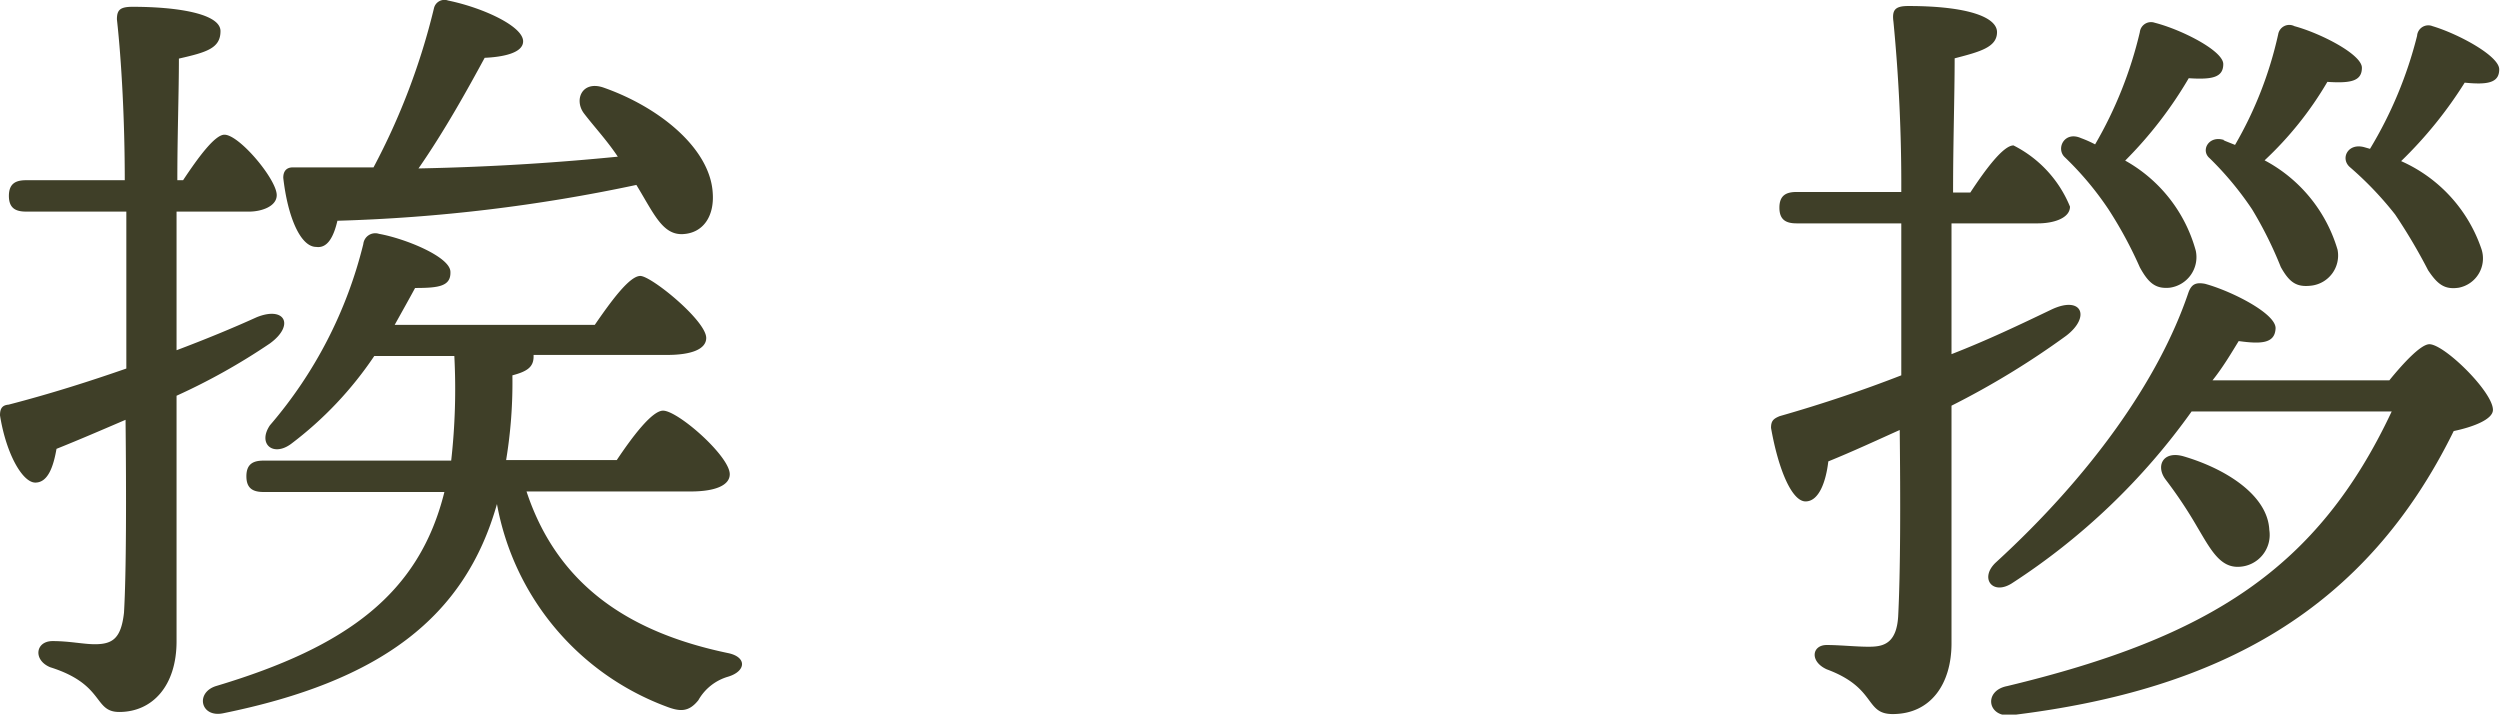
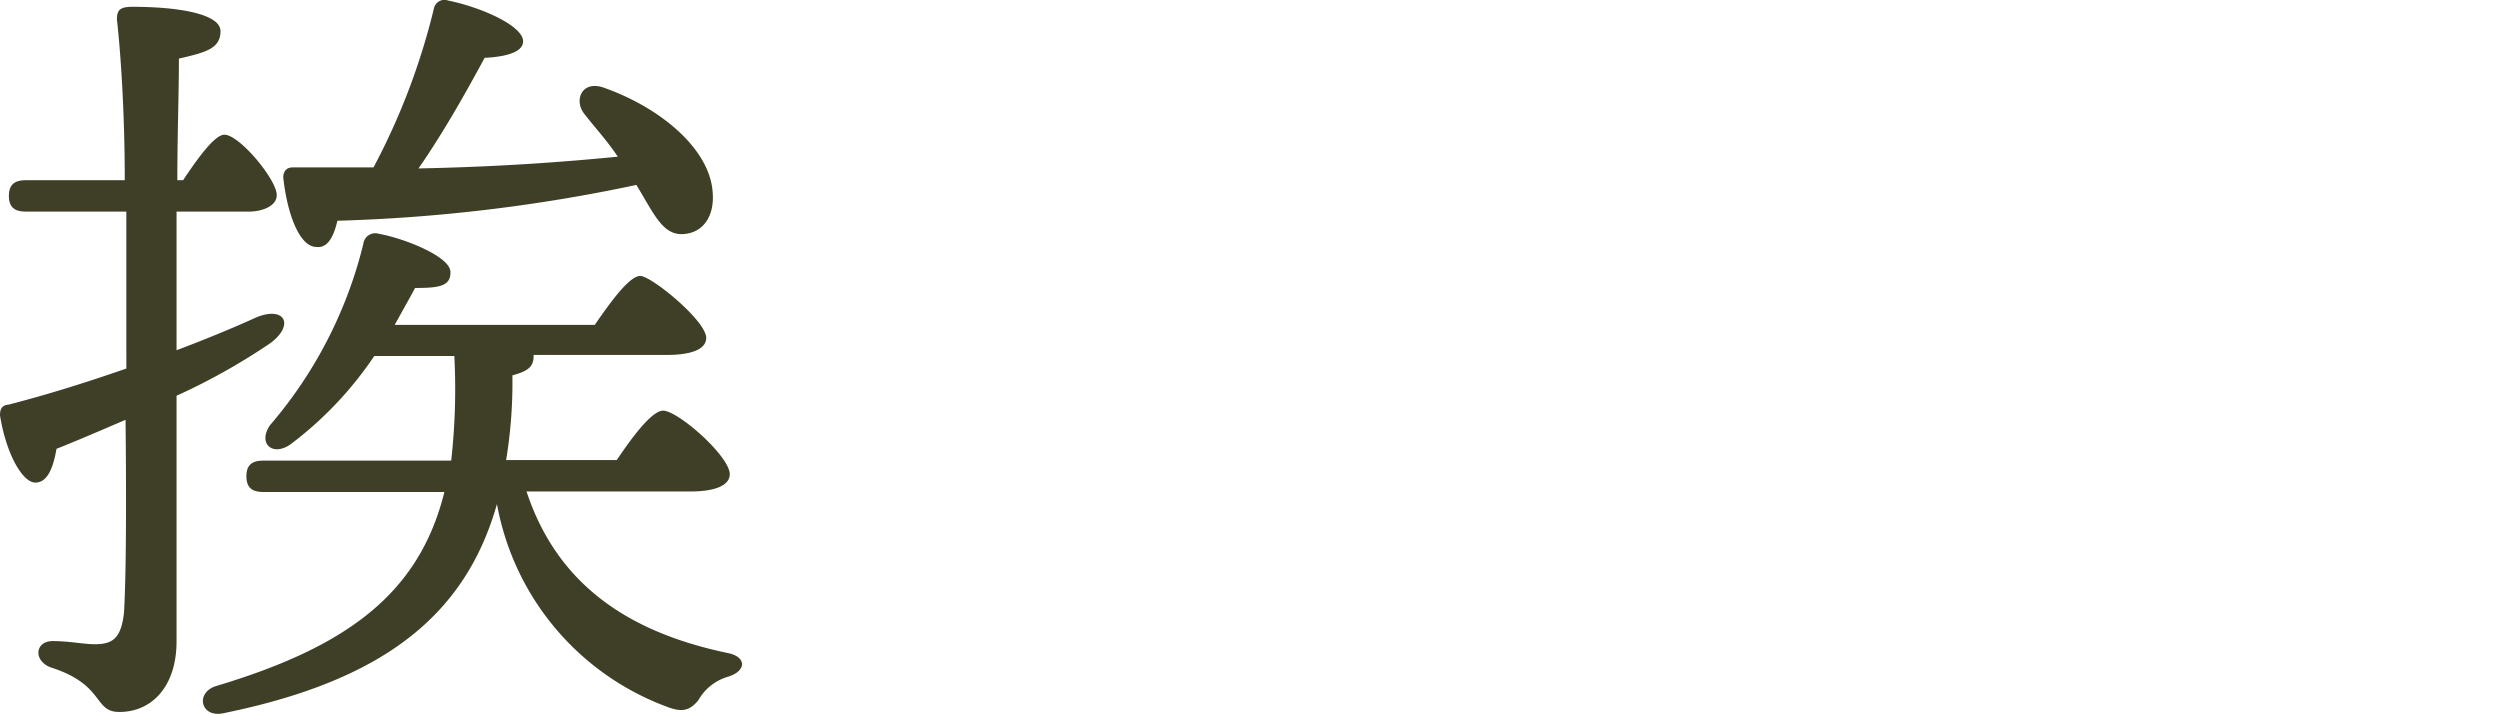
<svg xmlns="http://www.w3.org/2000/svg" viewBox="0 0 95.58 27.32">
  <defs>
    <style>.cls-1{fill:#3f3f28;}</style>
  </defs>
  <title>アセット 2</title>
  <g id="レイヤー_2" data-name="レイヤー 2">
    <g id="レイヤー_1-2" data-name="レイヤー 1">
      <path class="cls-1" d="M6.75,8.09v5.3q1.67-.63,3.06-1.26c1.08-.44,1.47.3.51,1a24.16,24.16,0,0,1-3.57,2c0,3.24,0,6.51,0,9.39,0,1.71-.93,2.7-2.19,2.7-1,0-.54-1.05-2.64-1.71-.66-.27-.57-1,.09-1s1.17.12,1.62.12c.69,0,1-.24,1.11-1.2.09-1.5.09-4.56.06-7.38-.84.36-1.74.75-2.64,1.11-.12.69-.33,1.29-.81,1.29S.24,17.38,0,15.88c0-.27.09-.39.33-.41,1.62-.42,3.12-.9,4.5-1.38V12.55c0-1,0-2.61,0-4.46H1c-.39,0-.66-.12-.66-.6s.27-.6.66-.6H4.77c0-2.22-.12-4.53-.3-6.15,0-.36.12-.48.6-.48,1.74,0,3.36.27,3.36.93S7.89,2,6.84,2.24c0,1.32-.06,2.91-.06,4.65H7C7.59,6,8.22,5.15,8.58,5.15c.57,0,2,1.71,2,2.31,0,.44-.6.63-1.05.63Zm13.38,10.7c1.23,3.72,4.11,5.43,7.71,6.18.72.15.69.69,0,.9a1.92,1.92,0,0,0-1.14.9c-.36.45-.69.45-1.23.24A10.2,10.2,0,0,1,19,19.27c-1.23,4.35-4.47,6.78-10.47,8-.87.18-1.08-.81-.24-1.05,5-1.5,7.74-3.54,8.7-7.41H10.08c-.39,0-.66-.12-.66-.6s.27-.6.66-.6h7.17a24.49,24.49,0,0,0,.12-4H14.31a13.94,13.94,0,0,1-3.18,3.36c-.69.51-1.29,0-.81-.71a16.74,16.74,0,0,0,3.57-6.93.46.46,0,0,1,.6-.39c1,.18,2.7.87,2.73,1.44s-.45.63-1.35.63c-.21.39-.48.87-.78,1.41h7.65c.6-.87,1.32-1.87,1.74-1.87S27,12.26,27,12.92c0,.42-.54.65-1.5.65h-5.1v.06c0,.4-.24.57-.81.72a18.19,18.19,0,0,1-.24,3.24h4.23c.6-.9,1.35-1.89,1.77-1.89.57,0,2.55,1.74,2.55,2.43,0,.42-.54.66-1.5.66Zm-9.3-12c0-.24.12-.39.36-.39,1.08,0,2.1,0,3.09,0A25.82,25.82,0,0,0,16.59.32a.41.41,0,0,1,.54-.3C18.45.29,20,1,20,1.58c0,.45-.78.6-1.47.63C17.88,3.41,17,5,16,6.44c3-.06,5.49-.24,7.62-.45-.42-.63-.9-1.14-1.29-1.65s-.09-1.26.72-1c2.16.75,4.11,2.34,4.2,4.05.06.87-.36,1.52-1.14,1.56S25,8.17,24.33,7.07A63.51,63.51,0,0,1,12.9,8.44c-.15.64-.39,1.06-.81,1C11.49,9.44,11,8.3,10.83,6.8Z" />
-       <path class="cls-1" d="M74.61,8.54v5C76,13,77.25,12.4,78.42,11.84s1.53.27.57,1a31.49,31.49,0,0,1-4.38,2.67c0,3.12,0,6.3,0,9.09,0,1.53-.78,2.7-2.25,2.7-1.08,0-.6-1-2.52-1.71-.66-.3-.57-.93,0-.93s1.35.09,1.8.06.87-.21.93-1.14c.09-1.71.09-4.47.06-7.14-.87.39-1.77.81-2.73,1.2-.09.78-.36,1.53-.87,1.53S68,18,67.71,16.36c0-.27.09-.35.33-.45,1.68-.48,3.21-1,4.65-1.56v-.09c0-1,0-3.29,0-5.72h-4c-.39,0-.66-.12-.66-.6s.27-.6.66-.6h4a64.74,64.74,0,0,0-.3-6.51c-.06-.45.06-.6.57-.6,2.25,0,3.39.42,3.39,1s-.66.75-1.62,1c0,1.44-.06,3.18-.06,5.13h.66c.57-.87,1.26-1.8,1.65-1.8A4.54,4.54,0,0,1,79.14,7.9c0,.43-.6.64-1.23.64Zm16.74,6c.51-.63,1.2-1.38,1.53-1.38.57,0,2.43,1.82,2.43,2.51,0,.37-.78.66-1.5.81-3.36,6.84-8.94,9.9-16.89,10.86-.93.12-1.11-.93-.18-1.11,7.74-1.86,11.88-4.5,14.7-10.5H83.79a25.35,25.35,0,0,1-6.87,6.57c-.75.48-1.26-.21-.6-.81,3.57-3.27,6.21-6.93,7.35-10.31.12-.33.3-.39.63-.33,1,.27,2.73,1.14,2.7,1.71s-.54.6-1.41.48c-.27.44-.6,1-1,1.5ZM78.93,6c-.33-.33,0-1,.63-.72a4.25,4.25,0,0,1,.54.24,15.63,15.63,0,0,0,1.71-4.29.43.43,0,0,1,.57-.36C83.4,1.13,85,1.94,85,2.45s-.42.6-1.32.54a15.62,15.62,0,0,1-2.43,3.15,5.65,5.65,0,0,1,2.7,3.45,1.18,1.18,0,0,1-1,1.41c-.54.05-.81-.18-1.14-.78A15.82,15.82,0,0,0,80.61,8,12,12,0,0,0,78.93,6ZM84,20.14a17.06,17.06,0,0,0-1.2-1.8c-.39-.51-.12-1.11.66-.9,1.65.48,3.24,1.5,3.3,2.82a1.22,1.22,0,0,1-1.17,1.41C84.87,21.7,84.51,21,84,20.14Zm1-14.78.45.18a14.73,14.73,0,0,0,1.65-4.23A.43.43,0,0,1,87.72,1c1,.27,2.58,1.08,2.58,1.59s-.42.6-1.32.54a13.26,13.26,0,0,1-2.4,3,5.68,5.68,0,0,1,2.79,3.42,1.16,1.16,0,0,1-1,1.37c-.57.07-.84-.12-1.17-.71A15,15,0,0,0,86.1,8a12.25,12.25,0,0,0-1.62-1.95C84.12,5.75,84.45,5.15,85.05,5.36Zm5.61.33a15.74,15.74,0,0,0,1.8-4.32A.43.43,0,0,1,93,1c1,.3,2.55,1.14,2.55,1.65s-.42.6-1.32.51a16,16,0,0,1-2.43,3,5.66,5.66,0,0,1,3.06,3.33A1.14,1.14,0,0,1,94,11c-.54.08-.81-.13-1.17-.67a21.42,21.42,0,0,0-1.26-2.13,13,13,0,0,0-1.74-1.82c-.36-.33-.06-.93.57-.75Z" />
    </g>
  </g>
</svg>